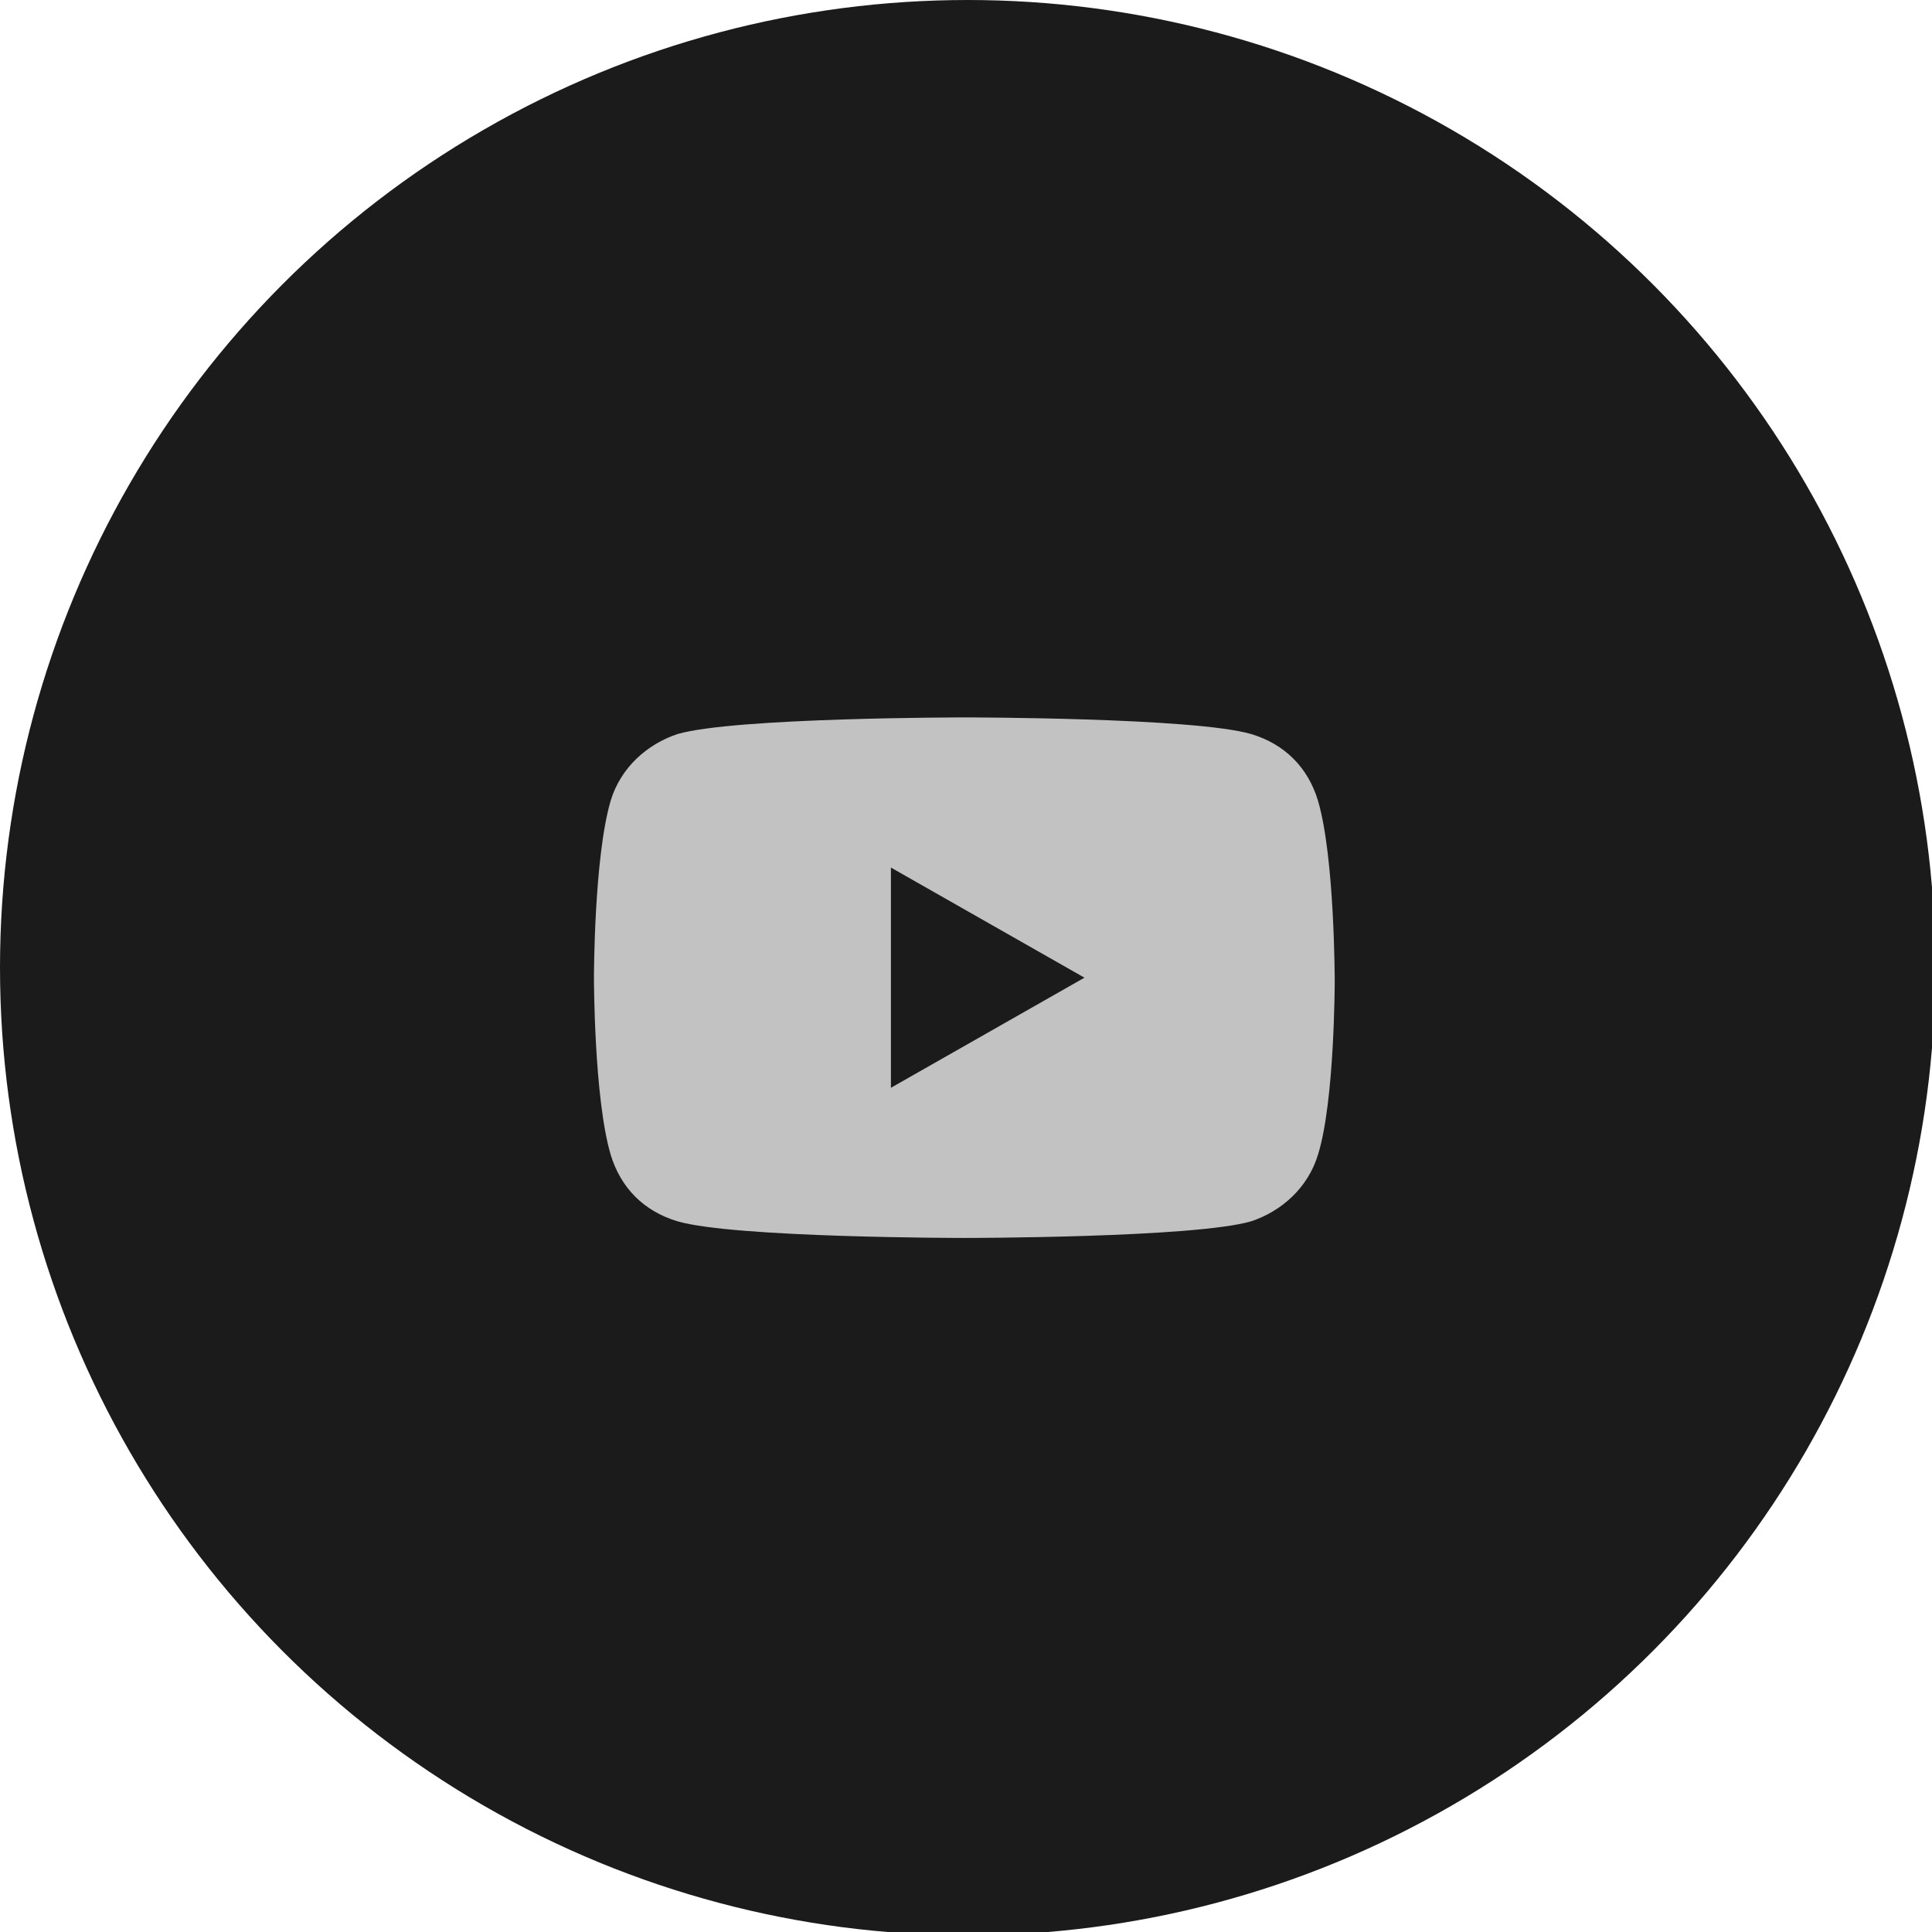
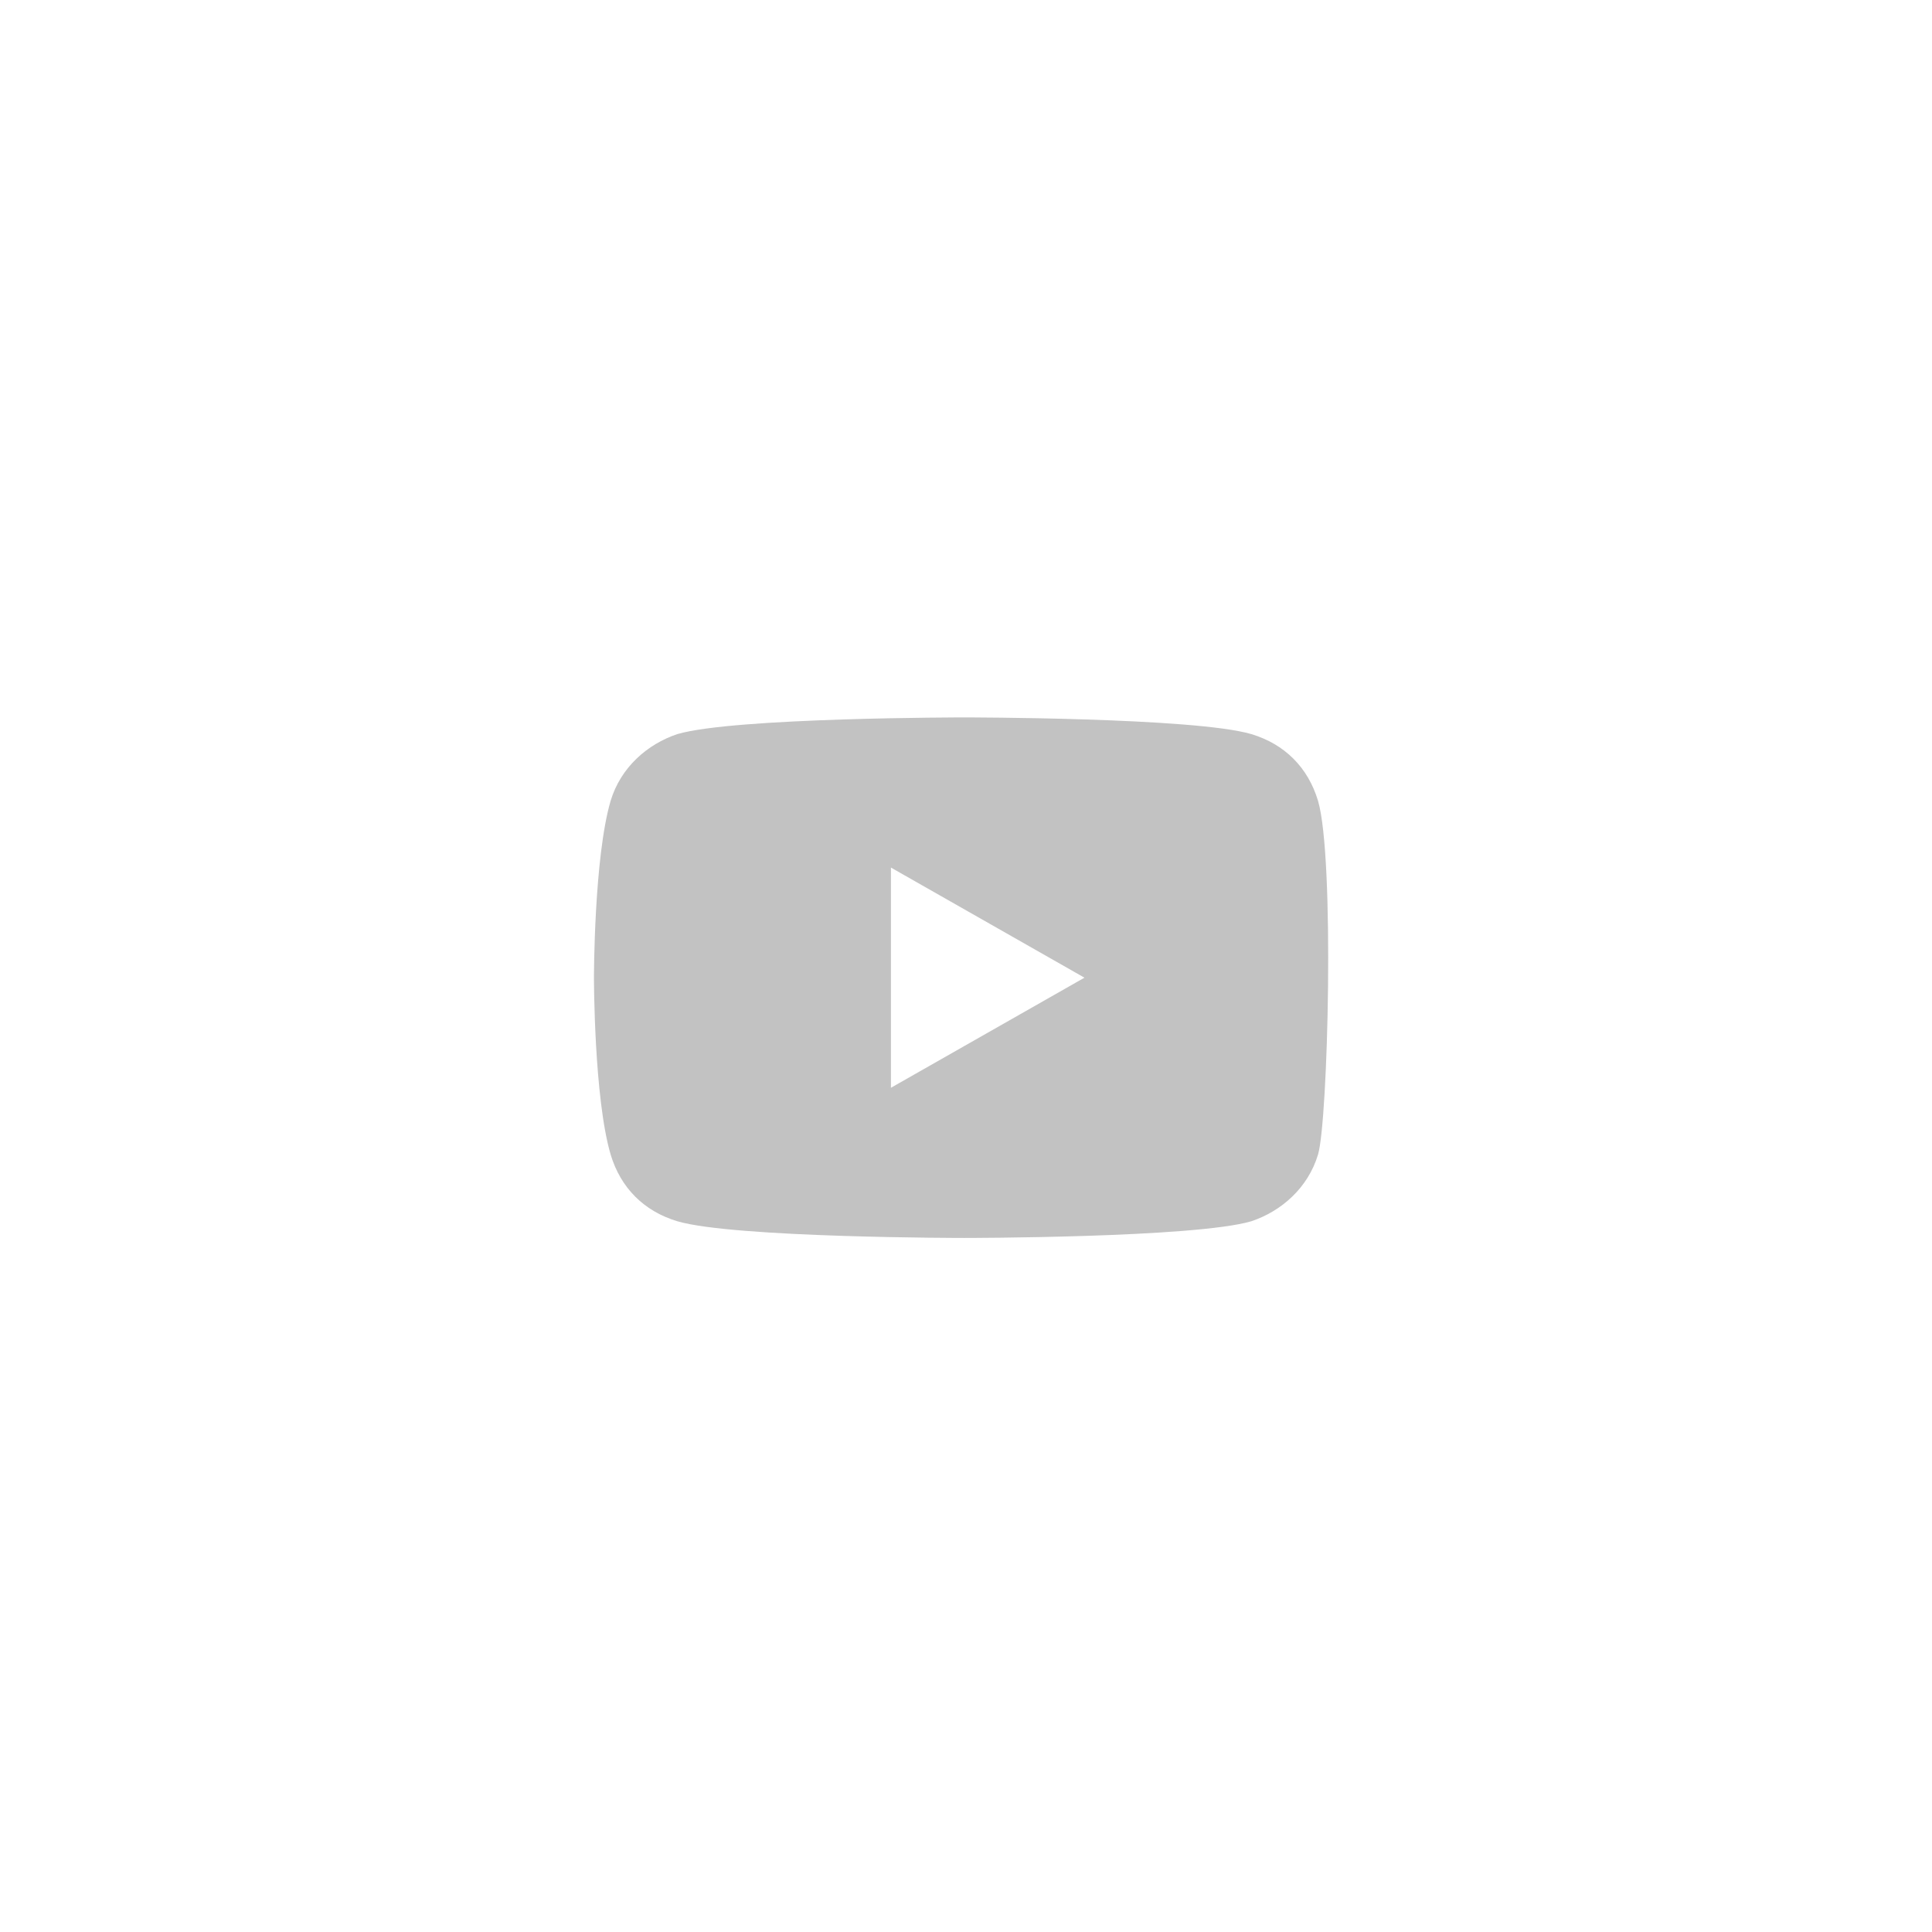
<svg xmlns="http://www.w3.org/2000/svg" version="1.1" id="レイヤー_1" x="0px" y="0px" viewBox="0 0 57.9 57.9" style="enable-background:new 0 0 57.9 57.9;" xml:space="preserve">
  <style type="text/css">
	.st0{fill:#1B1B1B;}
	.st1{fill:#C2C2C2;}
</style>
  <g id="レイヤー_3">
-     <circle class="st0" cx="29" cy="29" r="29" />
-   </g>
-   <path class="st1" d="M39.5,24c-0.3-1-1-1.7-2-2c-1.7-0.5-8.6-0.5-8.6-0.5s-6.9,0-8.6,0.5c-0.9,0.3-1.7,1-2,2  c-0.5,1.7-0.5,5.3-0.5,5.3s0,3.6,0.5,5.3c0.3,1,1,1.7,2,2c1.7,0.5,8.6,0.5,8.6,0.5s6.9,0,8.6-0.5c0.9-0.3,1.7-1,2-2  C40,33,40,29.4,40,29.4S40,25.7,39.5,24z M26.7,32.6v-6.6l5.8,3.3L26.7,32.6z" />
+     </g>
+   <path class="st1" d="M39.5,24c-0.3-1-1-1.7-2-2c-1.7-0.5-8.6-0.5-8.6-0.5s-6.9,0-8.6,0.5c-0.9,0.3-1.7,1-2,2  c-0.5,1.7-0.5,5.3-0.5,5.3s0,3.6,0.5,5.3c0.3,1,1,1.7,2,2c1.7,0.5,8.6,0.5,8.6,0.5s6.9,0,8.6-0.5c0.9-0.3,1.7-1,2-2  S40,25.7,39.5,24z M26.7,32.6v-6.6l5.8,3.3L26.7,32.6z" />
</svg>